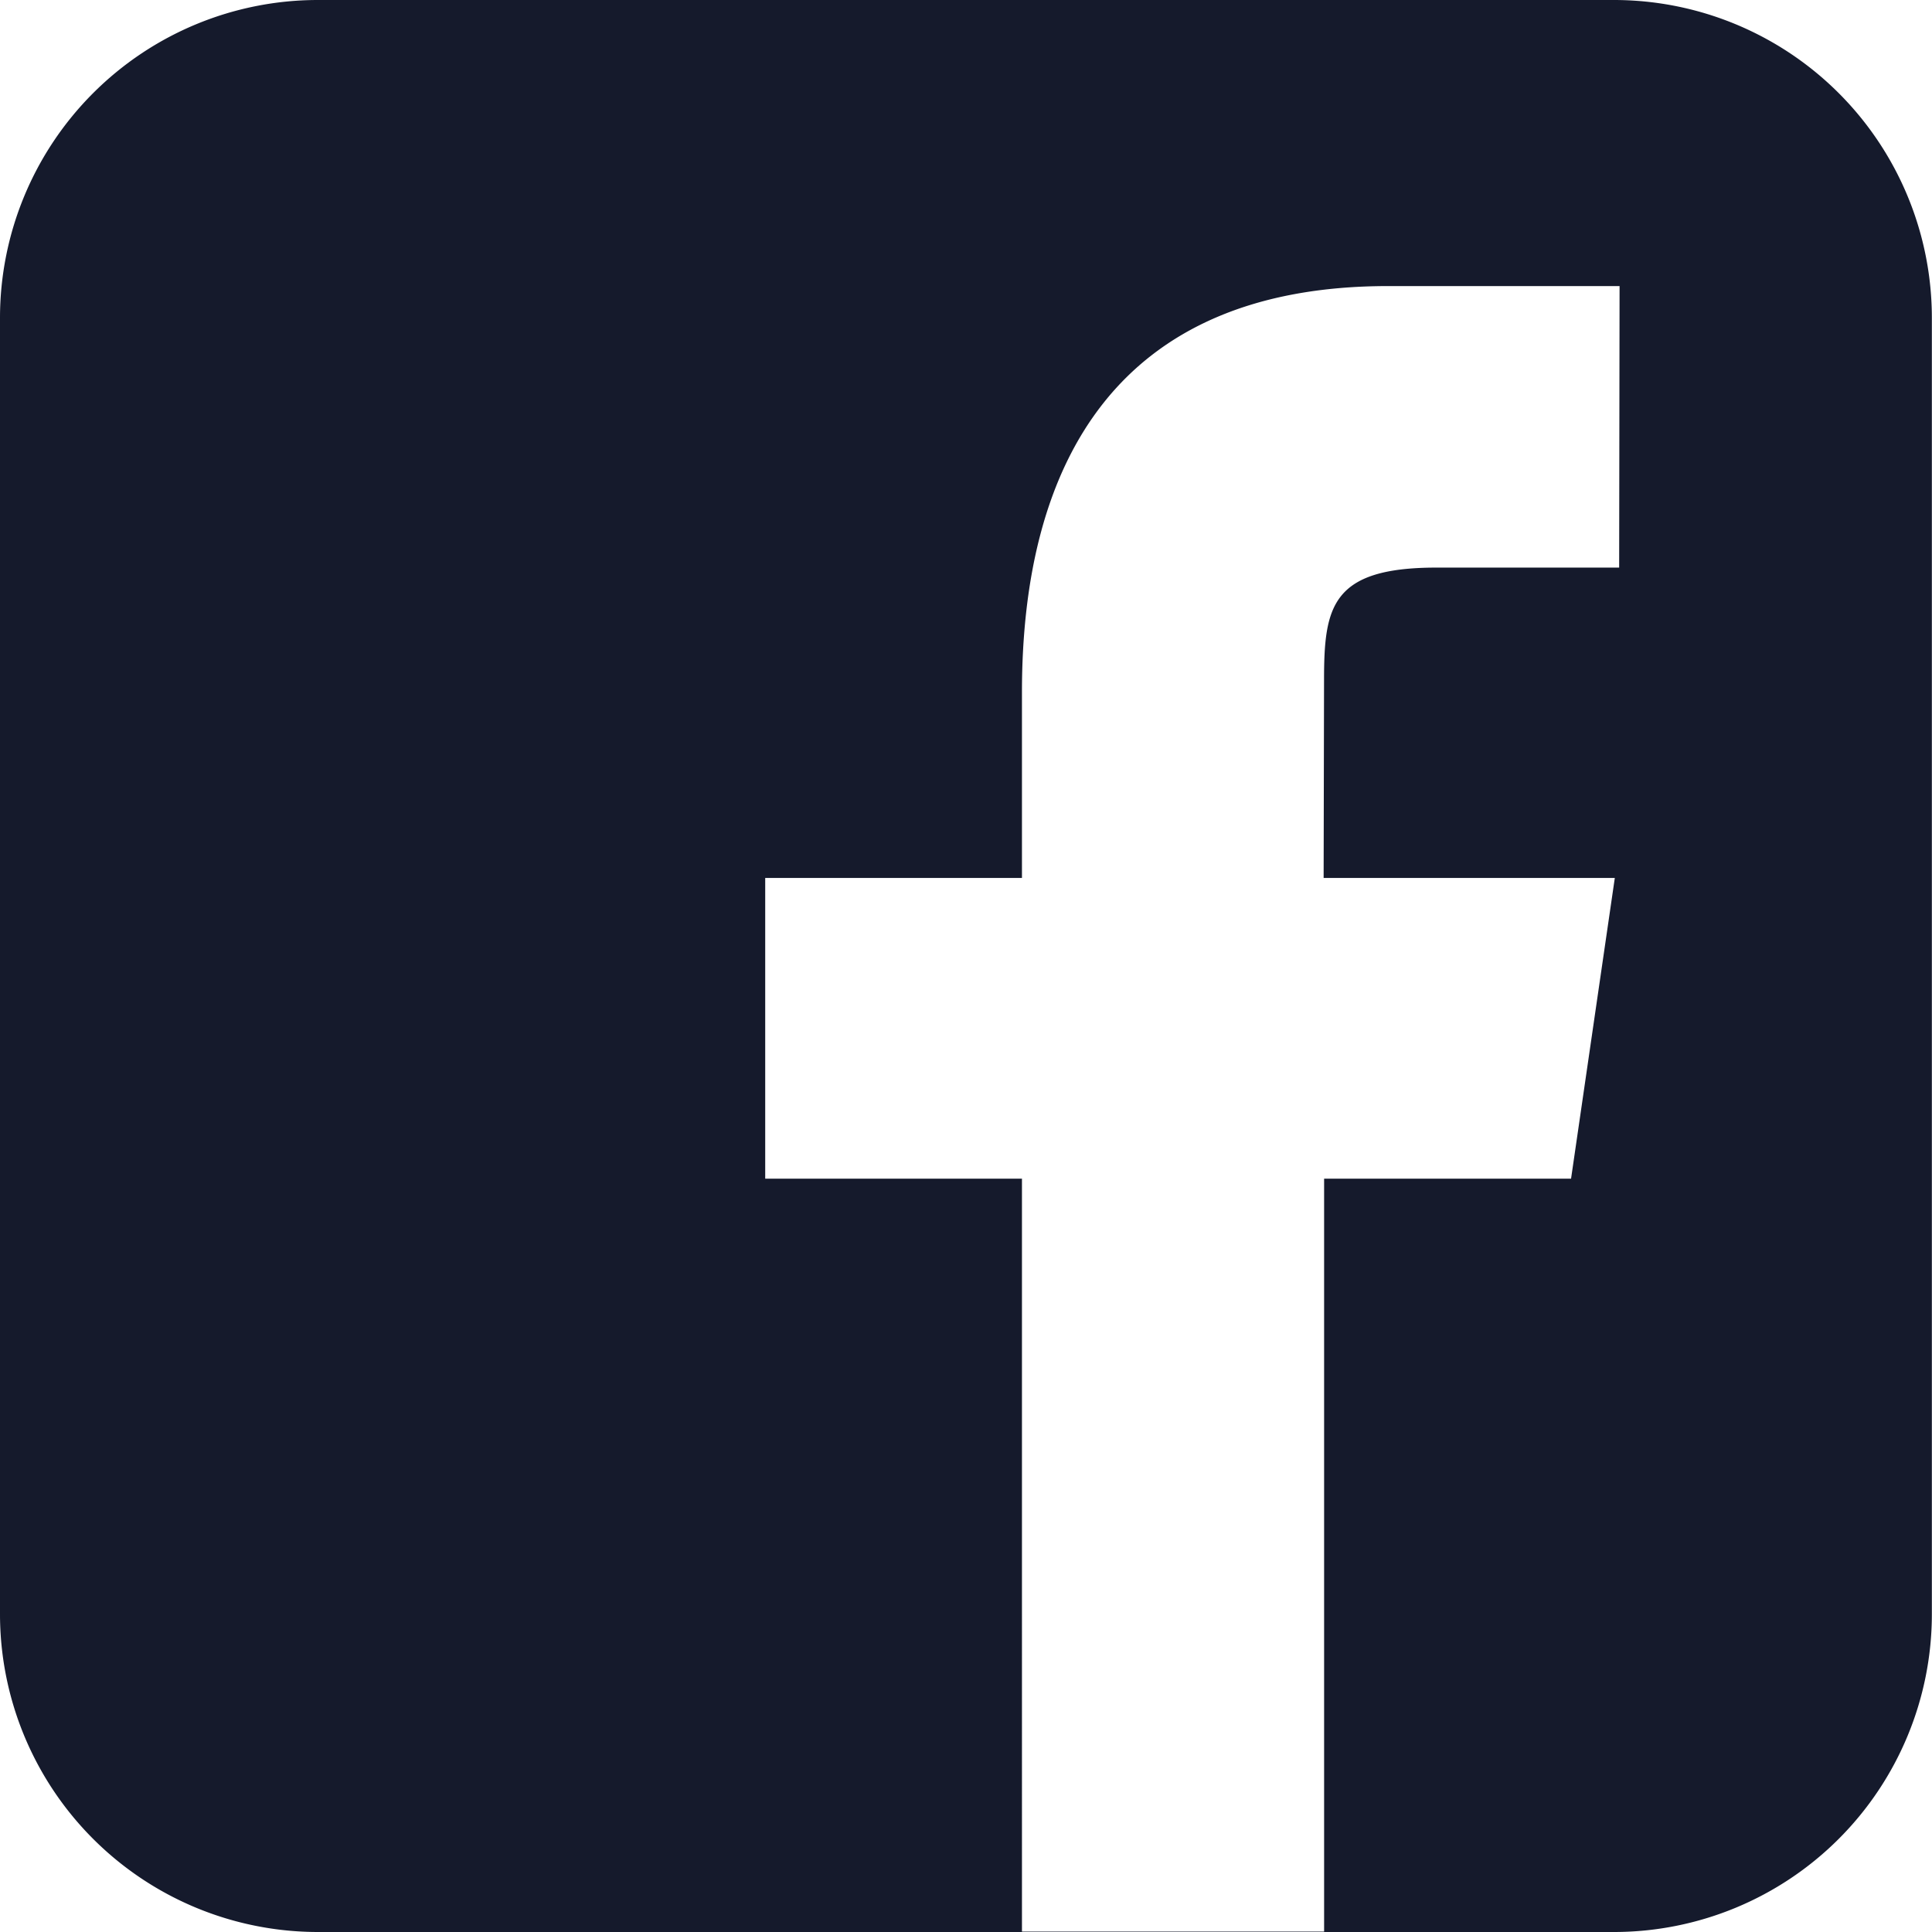
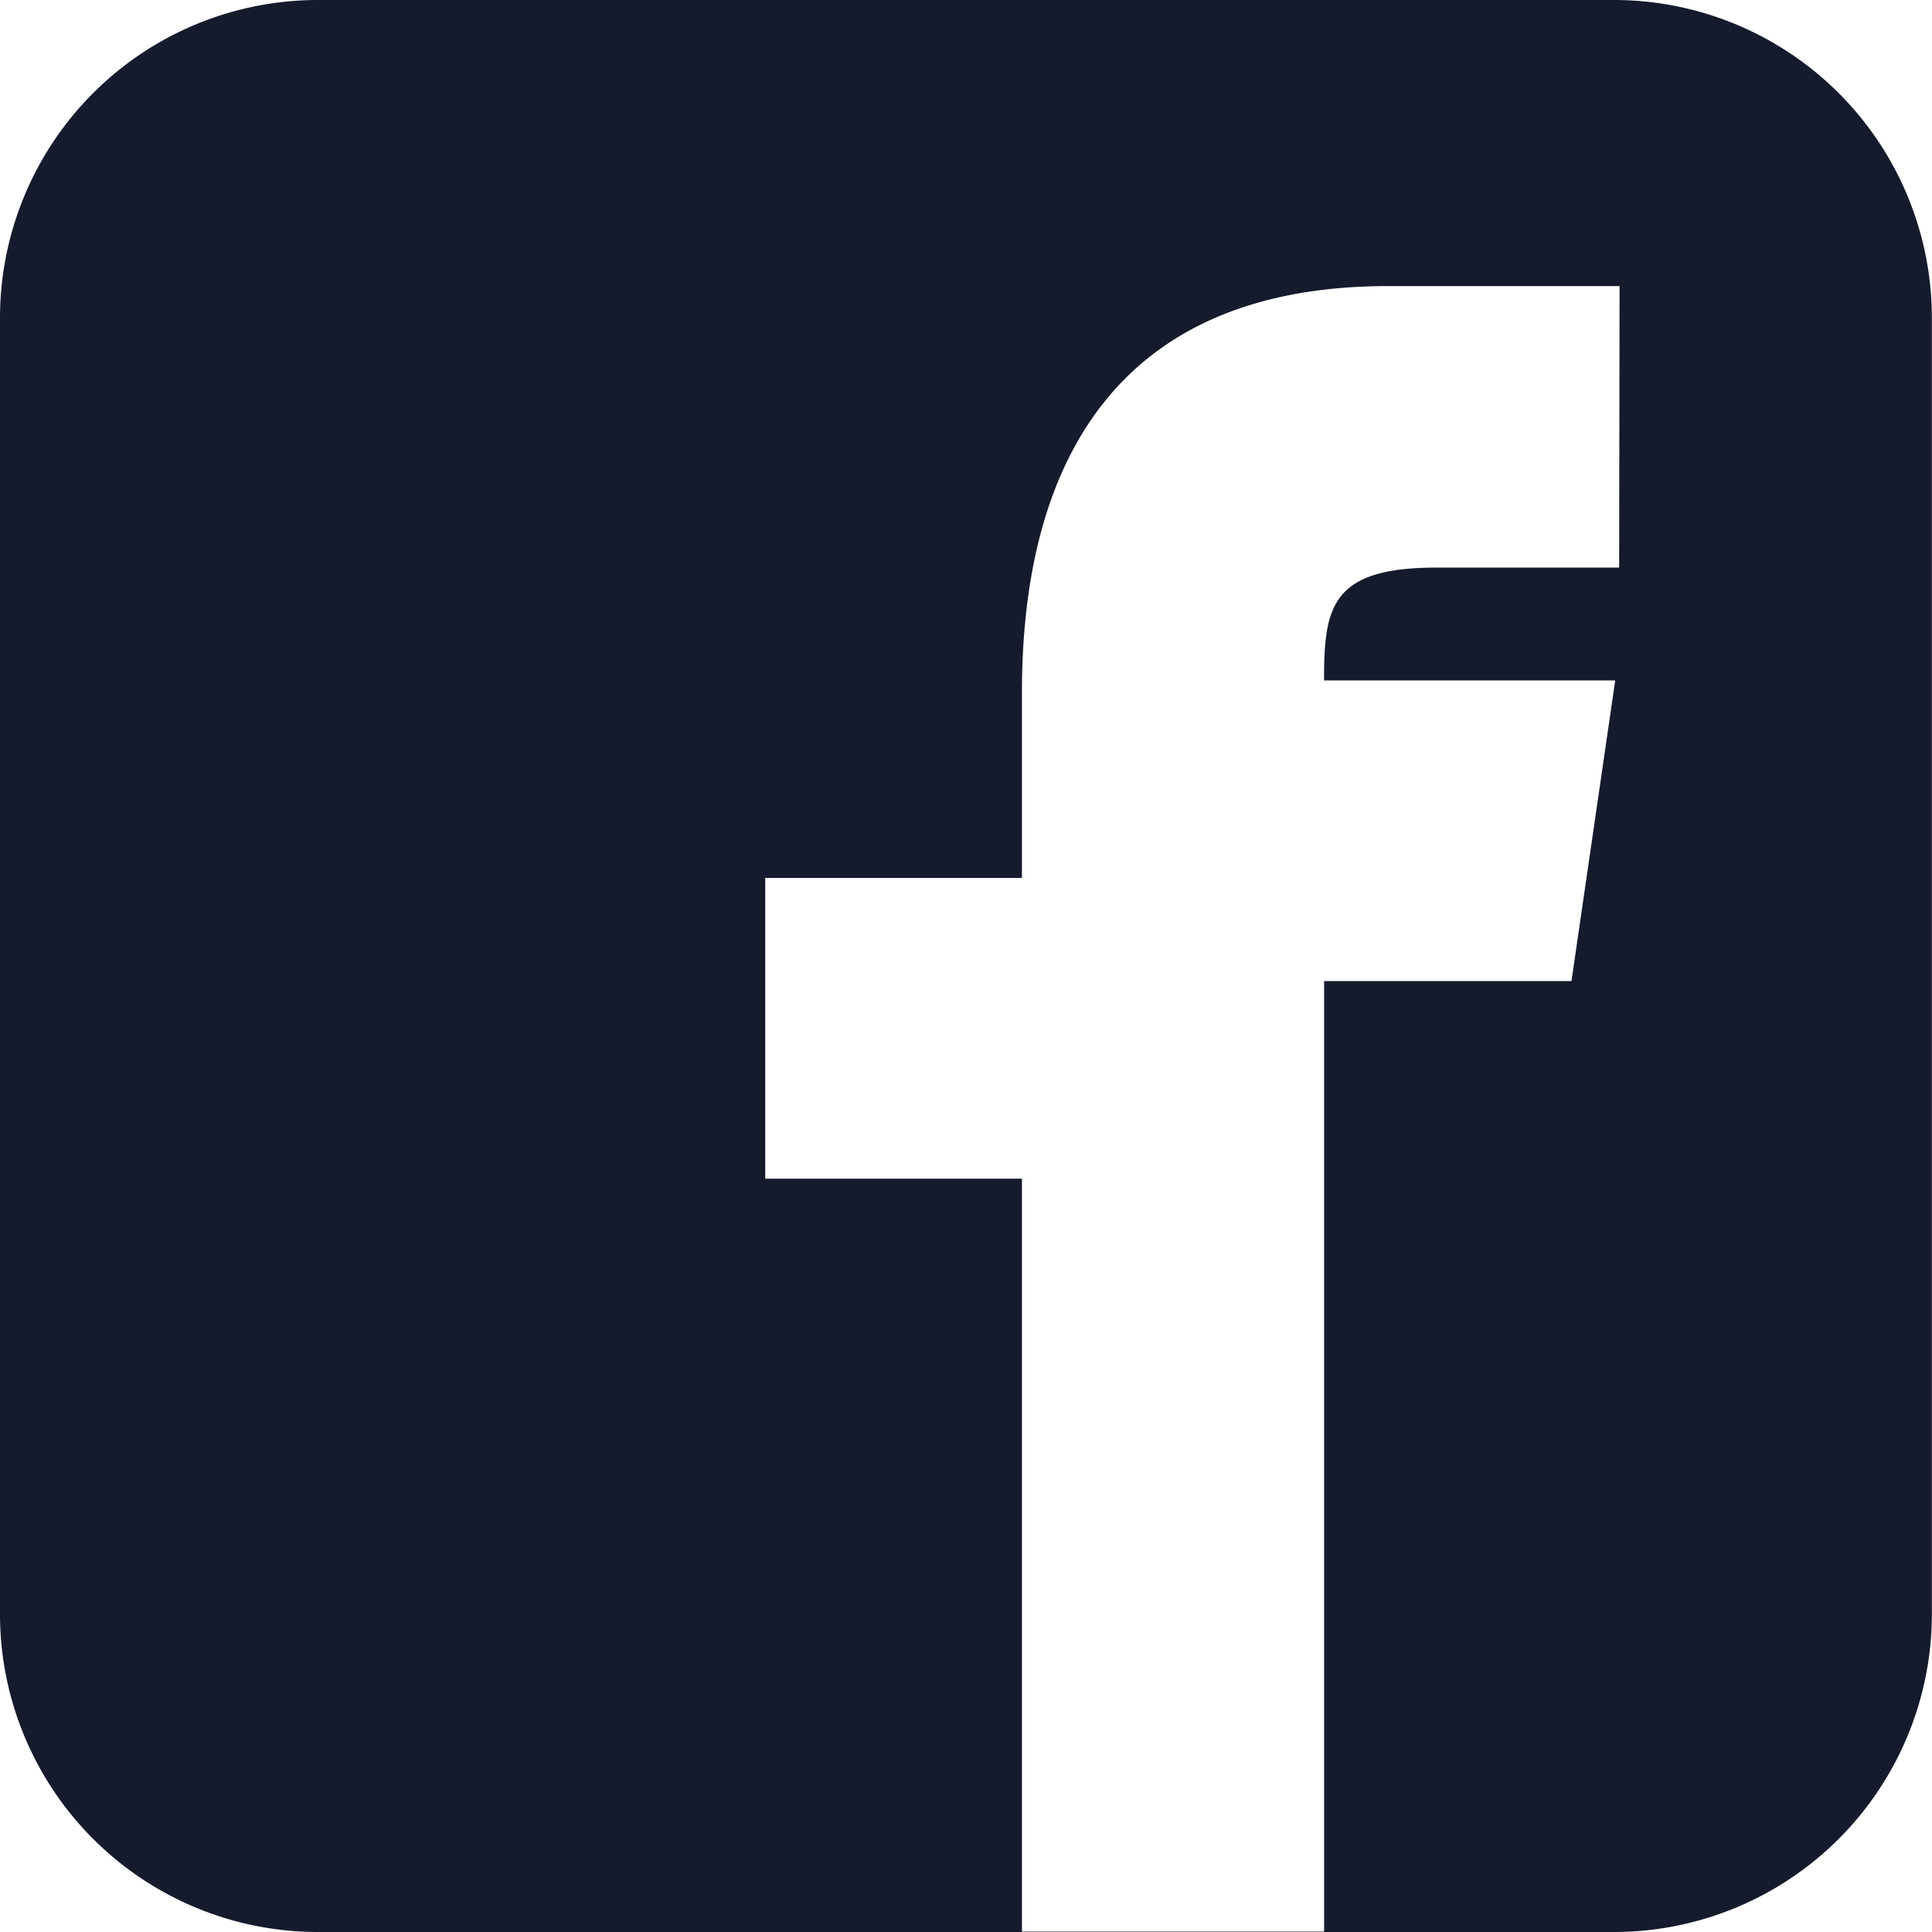
<svg xmlns="http://www.w3.org/2000/svg" width="28" height="28" viewBox="0 0 28 28">
-   <path id="Path_32" data-name="Path 32" d="M267.1,0H248.318a4.608,4.608,0,0,0-4.608,4.608V23.392A4.608,4.608,0,0,0,248.318,28H267.1a4.608,4.608,0,0,0,4.608-4.608V4.608A4.608,4.608,0,0,0,267.1,0m.076,8.226h-2.647c-1.528,0-1.63.571-1.63,1.635l-.006,2.863h4.22l-.634,4.358H262.9V27.994h-4.379V17.082H254.8V12.724h3.721V10.03c0-3.328,1.382-5.884,5.307-5.884h3.354Z" transform="translate(-243.71)" fill="#151a2c" />
+   <path id="Path_32" data-name="Path 32" d="M267.1,0H248.318a4.608,4.608,0,0,0-4.608,4.608V23.392A4.608,4.608,0,0,0,248.318,28H267.1a4.608,4.608,0,0,0,4.608-4.608V4.608A4.608,4.608,0,0,0,267.1,0m.076,8.226h-2.647c-1.528,0-1.63.571-1.63,1.635h4.22l-.634,4.358H262.9V27.994h-4.379V17.082H254.8V12.724h3.721V10.03c0-3.328,1.382-5.884,5.307-5.884h3.354Z" transform="translate(-243.71)" fill="#151a2c" />
</svg>